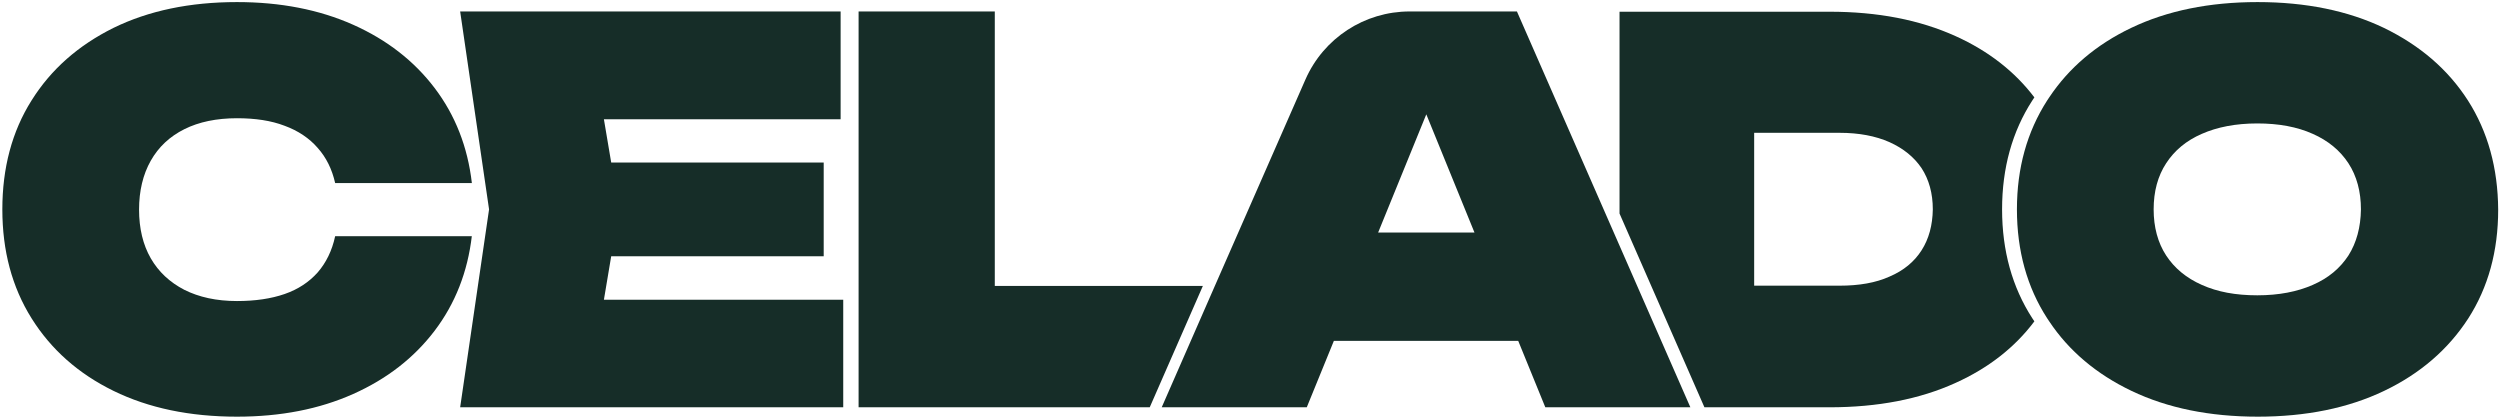
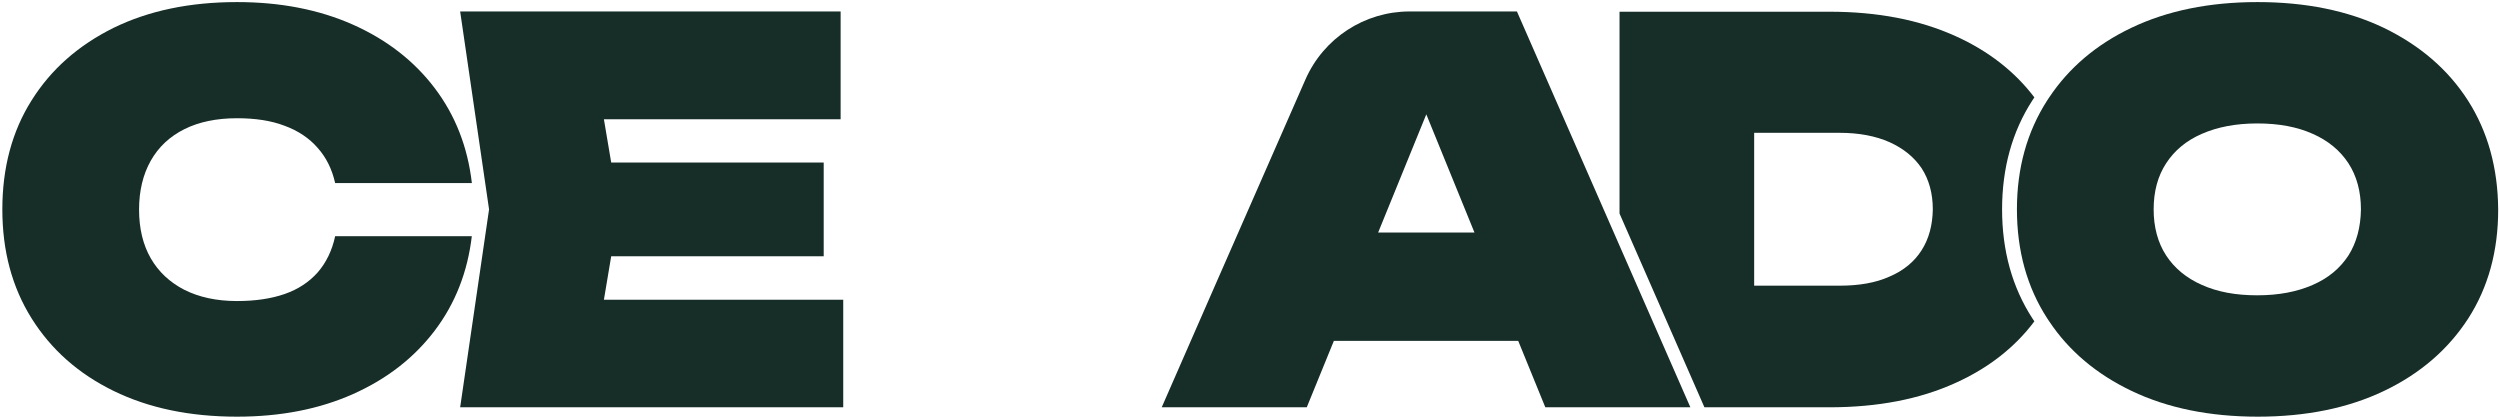
<svg xmlns="http://www.w3.org/2000/svg" width="960" height="160" viewBox="0 0 960 160" fill="none">
  <path d="M181.2 90.5C179.6 104.4 174.8 116.6 166.9 127C159 137.4 148.6 145.5 135.6 151.3C122.6 157.1 107.8 160 91 160C72.9 160 57.1 156.7 43.6 150.1C30.1 143.5 19.6 134.2 12.1 122.2C4.6 110.2 0.9 96.3 0.9 80.4C0.9 64.5 4.6 50.5 12.1 38.6C19.6 26.6 30.1 17.4 43.6 10.7C57.1 4.1 72.9 0.8 91 0.8C107.7 0.8 122.6 3.7 135.6 9.5C148.6 15.3 159 23.4 166.9 33.8C174.8 44.2 179.6 56.4 181.2 70.3H128.7C127.5 65 125.3 60.5 122 56.8C118.8 53.1 114.5 50.2 109.3 48.3C104.1 46.3 98 45.4 91 45.4C83.2 45.4 76.4 46.8 70.8 49.6C65.2 52.4 60.9 56.4 57.9 61.7C54.9 67 53.4 73.3 53.4 80.5C53.4 87.7 54.9 94 57.9 99.2C60.9 104.4 65.2 108.4 70.8 111.3C76.4 114.1 83.1 115.6 91 115.6C98 115.6 104.1 114.7 109.3 112.9C114.5 111.1 118.7 108.3 122 104.6C125.2 100.9 127.5 96.3 128.7 90.7H181.2V90.5Z" fill="#162D28" />
  <path d="M323.8 115.1V156.4H176.7L187.8 80.4L176.7 4.4H322.8V45.8H231.9L234.7 62.4H316.3V98.4H234.7L231.9 115.1H323.8Z" fill="#162D28" />
-   <path d="M382 109.8V4.4H329.7V156.4H441.5L461.9 109.8H382Z" fill="#162D28" />
  <path d="M768.8 80.4C768.8 64.5 772.7 50.5 780.4 38.6C780.7 38.2 780.9 37.8 781.2 37.4C773.7 27.5 763.6 19.6 751 13.9C737.1 7.6 721 4.5 702.5 4.5H621.9V82L654.5 156.4H702.5C721 156.4 737.2 153.3 751 147C763.6 141.3 773.7 133.4 781.2 123.4C780.9 123 780.7 122.6 780.4 122.2C772.7 110.3 768.8 96.3 768.8 80.4ZM737.9 96.1C735.1 100.5 731 103.9 725.6 106.2C720.3 108.6 713.9 109.7 706.4 109.7H673.6V51H706.4C713.8 51 720.2 52.2 725.6 54.6C730.9 57 735 60.3 737.9 64.6C740.7 68.9 742.2 74.2 742.2 80.4C742.1 86.5 740.7 91.7 737.9 96.1Z" fill="#162D28" />
  <path d="M616.5 82L582.5 4.4H541.3C524 4.4 508.3 14.6 501.3 30.5L466.5 109.8L446.1 156.4H501.8L512.2 130.9H583L593.4 156.4H649.1L616.5 82ZM529.2 89.3L547.7 43.9L566.2 89.3H529.2Z" fill="#162D28" />
  <path d="M947.7 38.6C940 26.6 929.2 17.4 915.4 10.7C901.6 4.1 885.4 0.8 866.9 0.8C848.4 0.8 832.2 4.1 818.4 10.7C805 17.1 794.5 26 786.9 37.4C786.6 37.8 786.4 38.2 786.1 38.6C778.4 50.6 774.5 64.5 774.5 80.4C774.5 96.3 778.4 110.3 786.1 122.2C786.4 122.6 786.6 123 786.9 123.4C794.5 134.8 805.1 143.7 818.5 150.1C832.3 156.7 848.5 160 867 160C885.5 160 901.7 156.7 915.5 150.1C929.3 143.5 940.1 134.2 947.8 122.3C955.5 110.3 959.3 96.4 959.3 80.5C959.2 64.5 955.3 50.5 947.7 38.6ZM901.8 98.1C898.6 103 894.1 106.8 888.1 109.4C882.2 112 875.1 113.4 866.8 113.4C858.5 113.4 851.5 112.1 845.5 109.4C839.6 106.8 835 103 831.8 98.1C828.6 93.2 827 87.2 827 80.4C827 73.5 828.6 67.6 831.8 62.7C835 57.8 839.5 54 845.5 51.4C851.4 48.8 858.5 47.4 866.8 47.4C875 47.4 882.1 48.7 888.1 51.4C894 54 898.6 57.8 901.8 62.7C905 67.6 906.6 73.6 906.6 80.4C906.5 87.3 904.9 93.2 901.8 98.1Z" fill="#162D28" />
</svg>